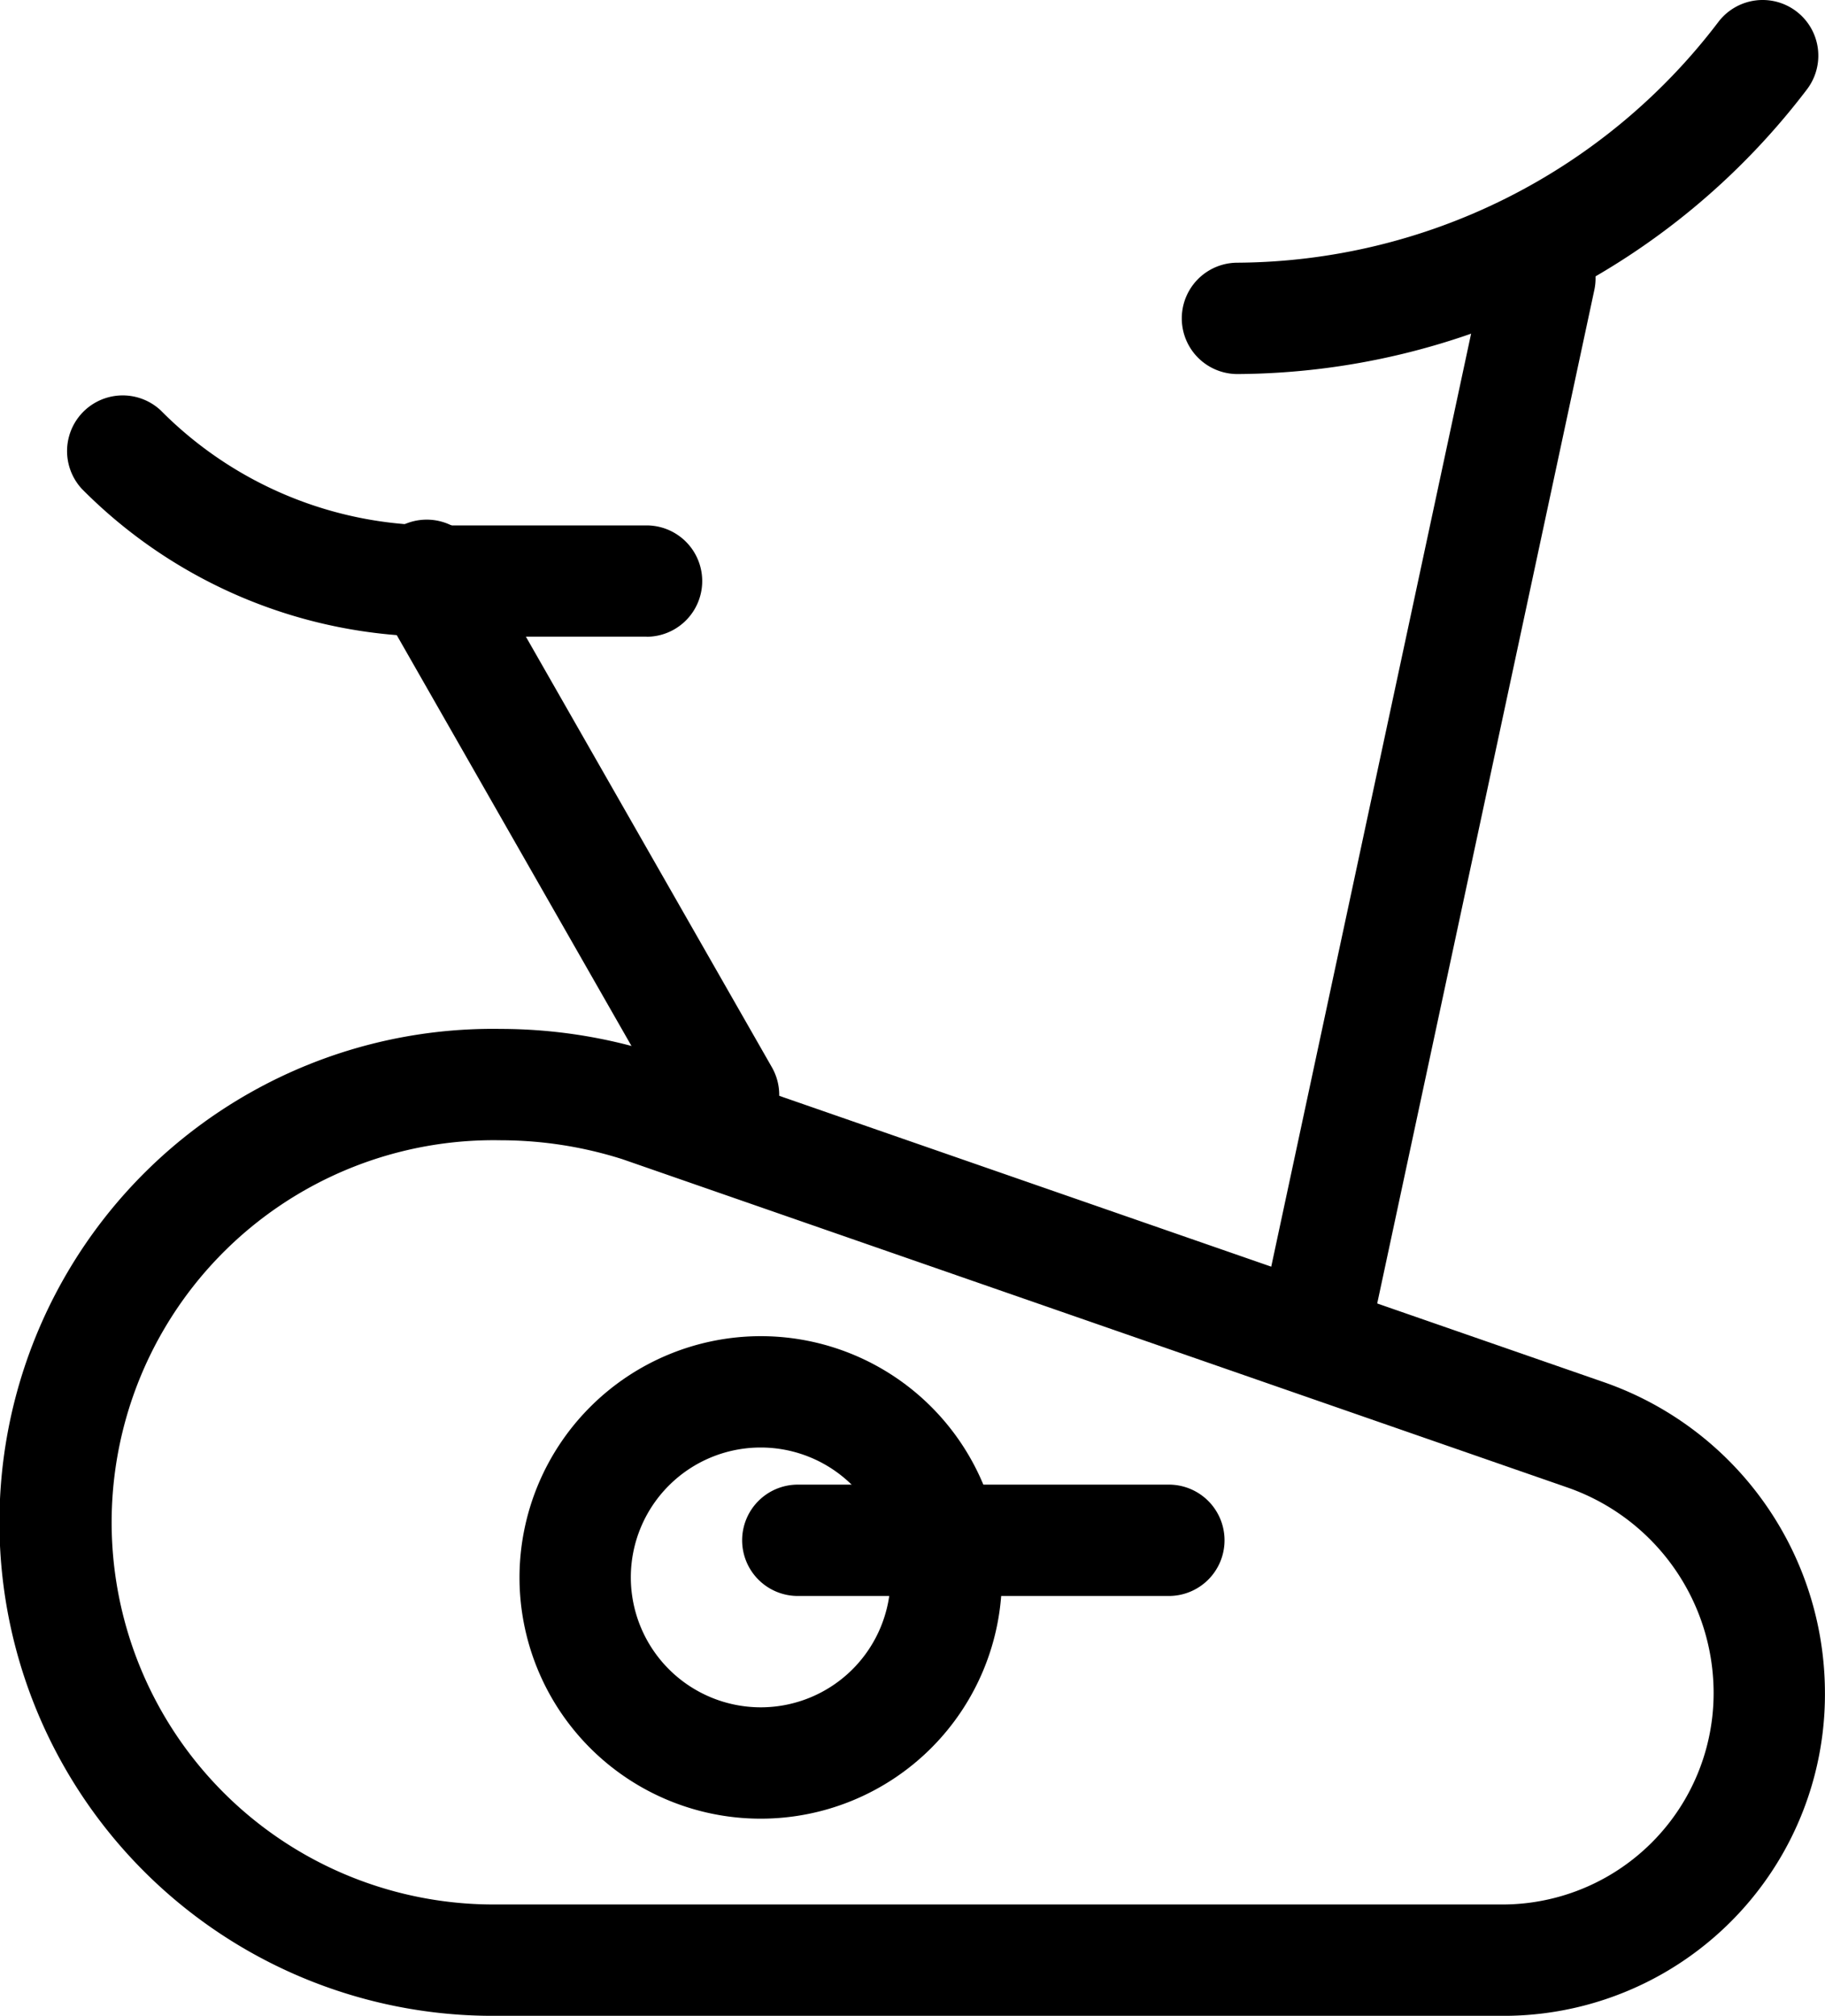
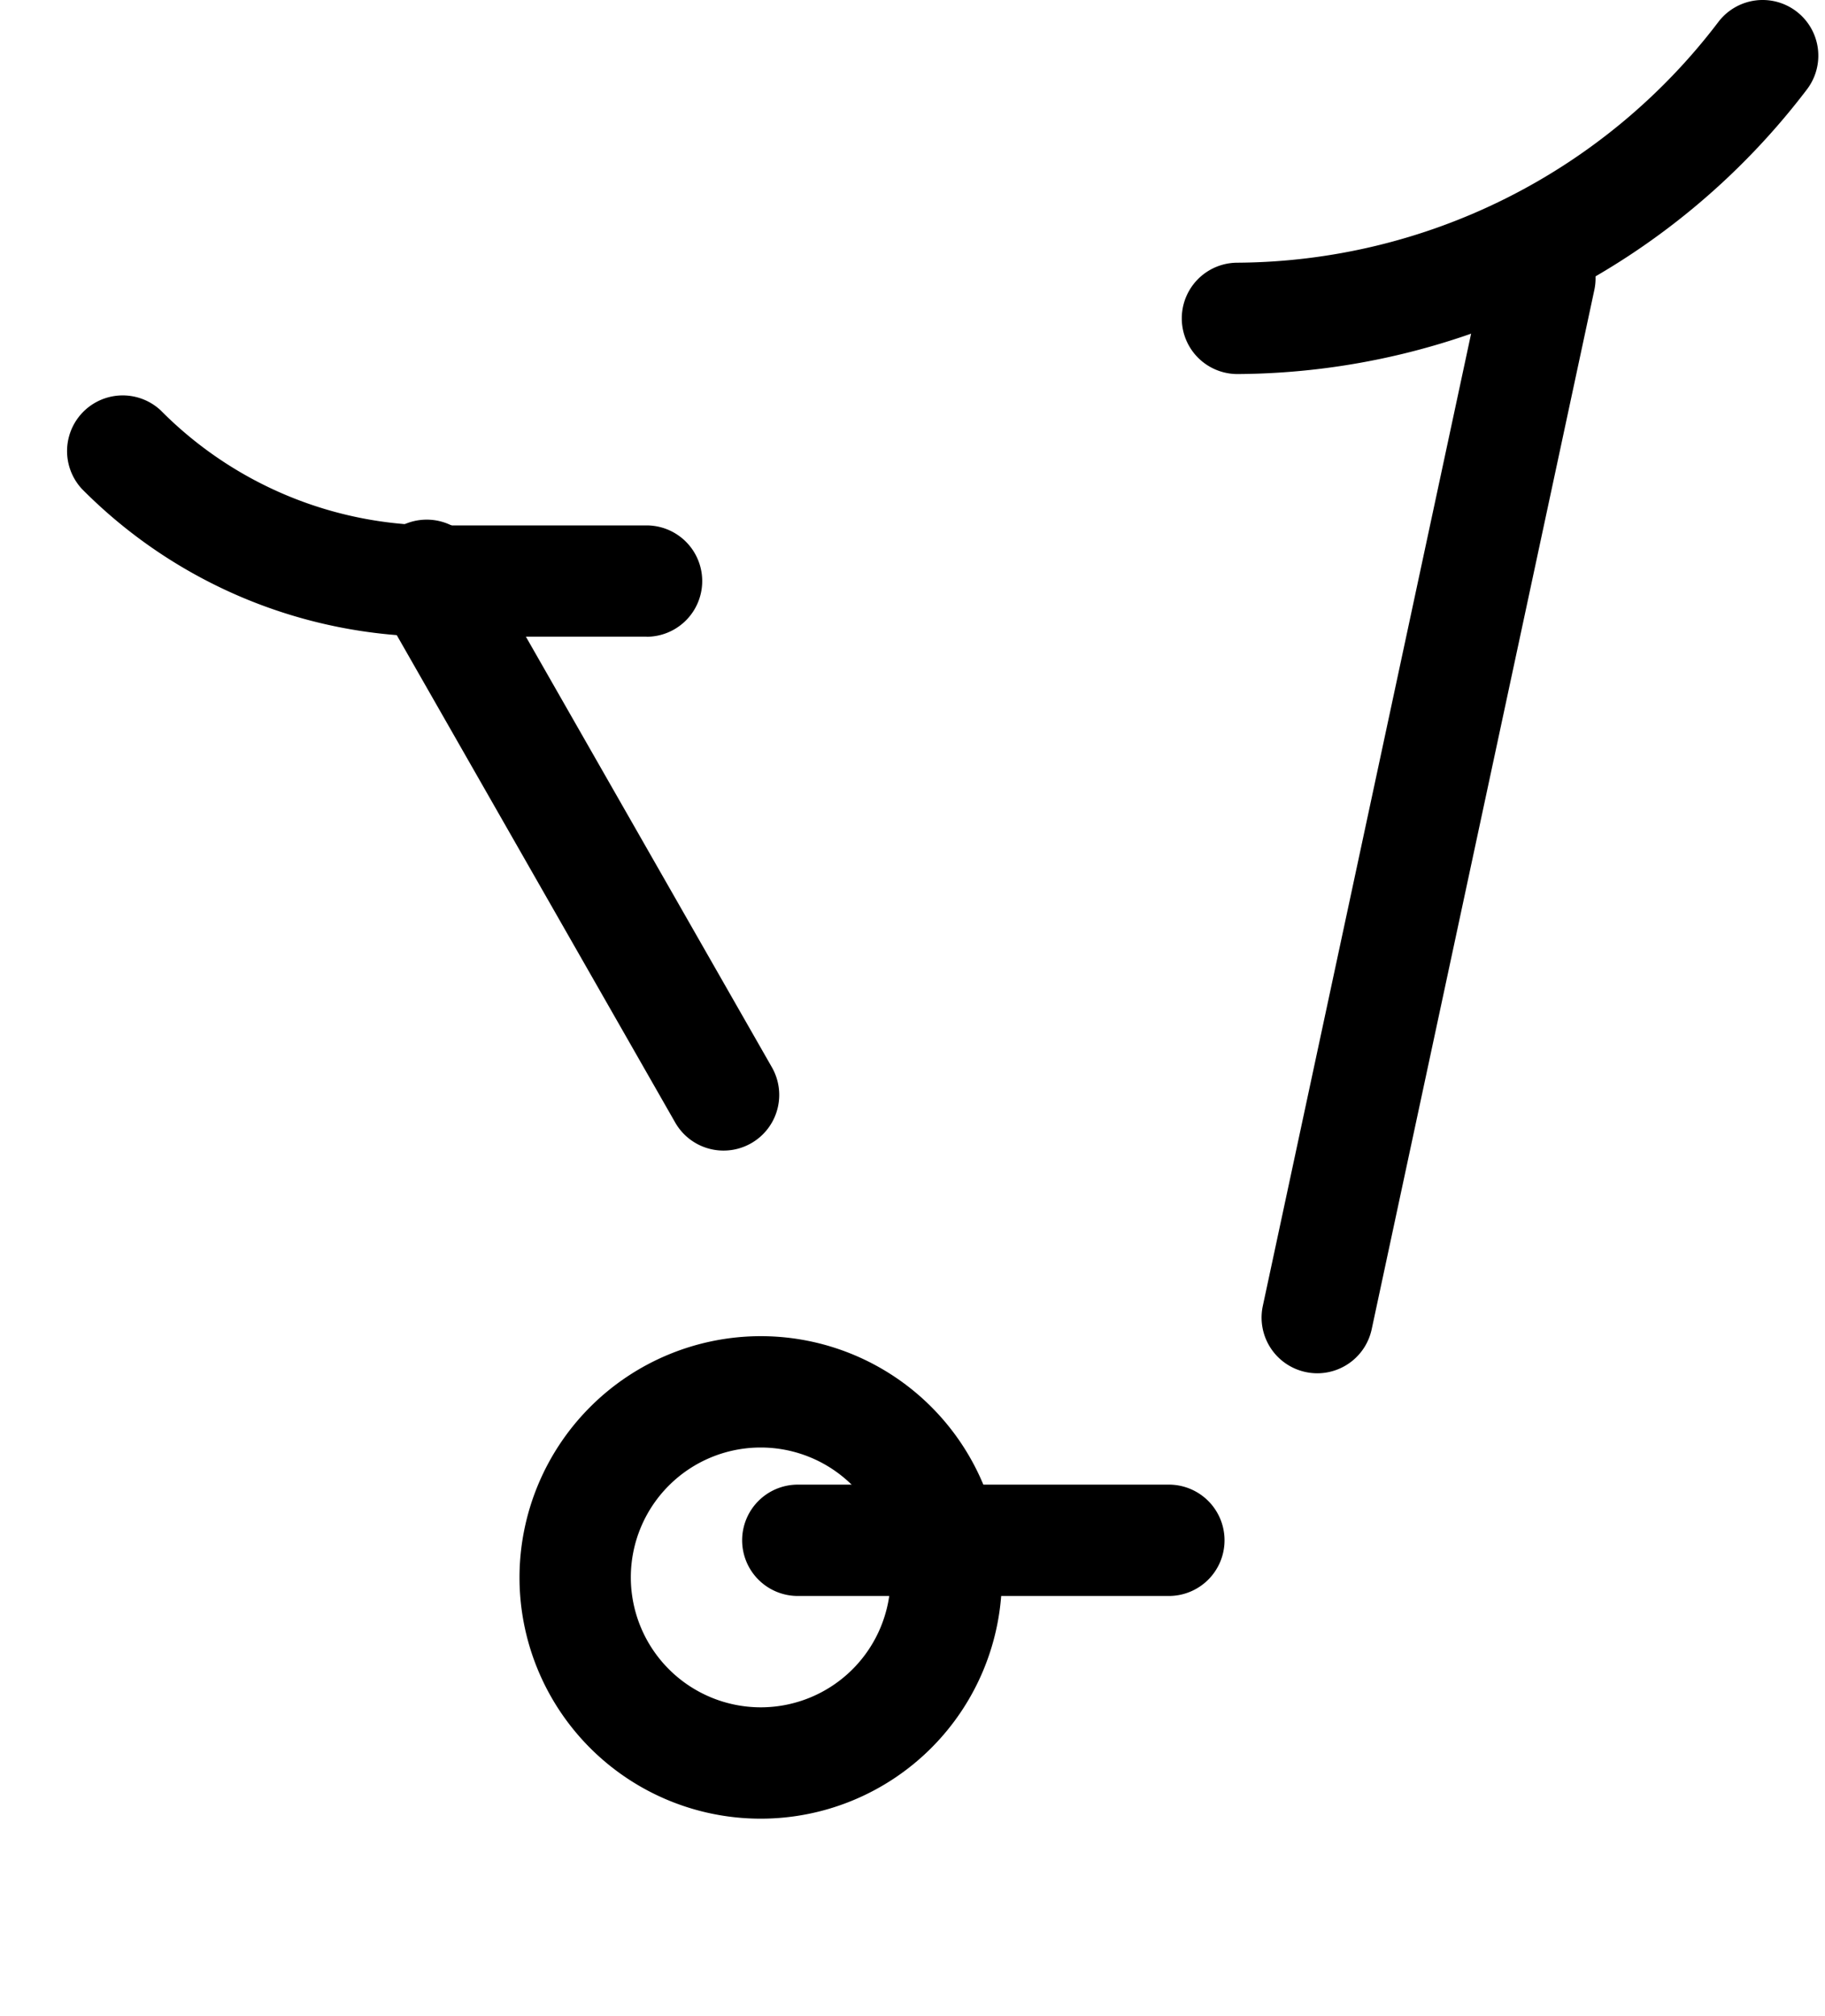
<svg xmlns="http://www.w3.org/2000/svg" width="24.591" height="27.156" viewBox="0 0 24.591 27.156">
  <g id="gym-workout-svgrepo-com" transform="translate(-2.25 -0.25)">
-     <path id="Path_95" data-name="Path 95" d="M22.463,29.213H8.927A6.648,6.648,0,1,1,9,15.918a6.931,6.931,0,0,1,2.1.329l.019.006,12.74,4.423a4.435,4.435,0,0,1,2.981,4.159A4.331,4.331,0,0,1,22.463,29.213ZM9,17.418a5.148,5.148,0,1,0-.07,10.295H22.463a2.847,2.847,0,0,0,2.877-2.877,2.932,2.932,0,0,0-1.977-2.743L10.637,17.673A5.432,5.432,0,0,0,9,17.418Z" transform="translate(0 -1.807)" />
    <path id="Ellipse_6" data-name="Ellipse 6" d="M2.5-.75A3.25,3.25,0,1,1-.75,2.5,3.254,3.254,0,0,1,2.5-.75Zm0,5A1.75,1.75,0,1,0,.75,2.5,1.752,1.752,0,0,0,2.5,4.25Z" transform="translate(10 19)" />
    <path id="Path_96" data-name="Path 96" d="M11.078,9.519H8.247A6.717,6.717,0,0,1,3.47,7.53.75.75,0,0,1,4.53,6.47a5.226,5.226,0,0,0,3.716,1.55h2.831a.75.75,0,1,1,0,1.5Z" transform="translate(-0.115 -0.692)" />
    <path id="Line_12" data-name="Line 12" d="M4,7.75a.75.75,0,0,1-.652-.378l-4-7A.75.75,0,0,1-.372-.651.75.75,0,0,1,.651-.372l4,7A.75.75,0,0,1,4,7.75Z" transform="translate(8 8)" />
    <path id="Line_13" data-name="Line 13" d="M0,14.75a.753.753,0,0,1-.158-.017.75.75,0,0,1-.576-.891l3-14a.75.75,0,0,1,.891-.576.75.75,0,0,1,.576.89l-3,14A.75.75,0,0,1,0,14.75Z" transform="translate(20 4)" />
    <path id="Path_97" data-name="Path 97" d="M21,5.289a.75.75,0,1,1,0-1.5A8.2,8.2,0,0,0,27.48.546a.75.75,0,0,1,1.194.908A9.707,9.707,0,0,1,21,5.289Z" transform="translate(-2.076)" />
    <path id="Line_14" data-name="Line 14" d="M5,.75H0A.75.75,0,0,1-.75,0,.75.75,0,0,1,0-.75H5A.75.75,0,0,1,5.75,0,.75.75,0,0,1,5,.75Z" transform="translate(13 21)" />
  </g>
</svg>